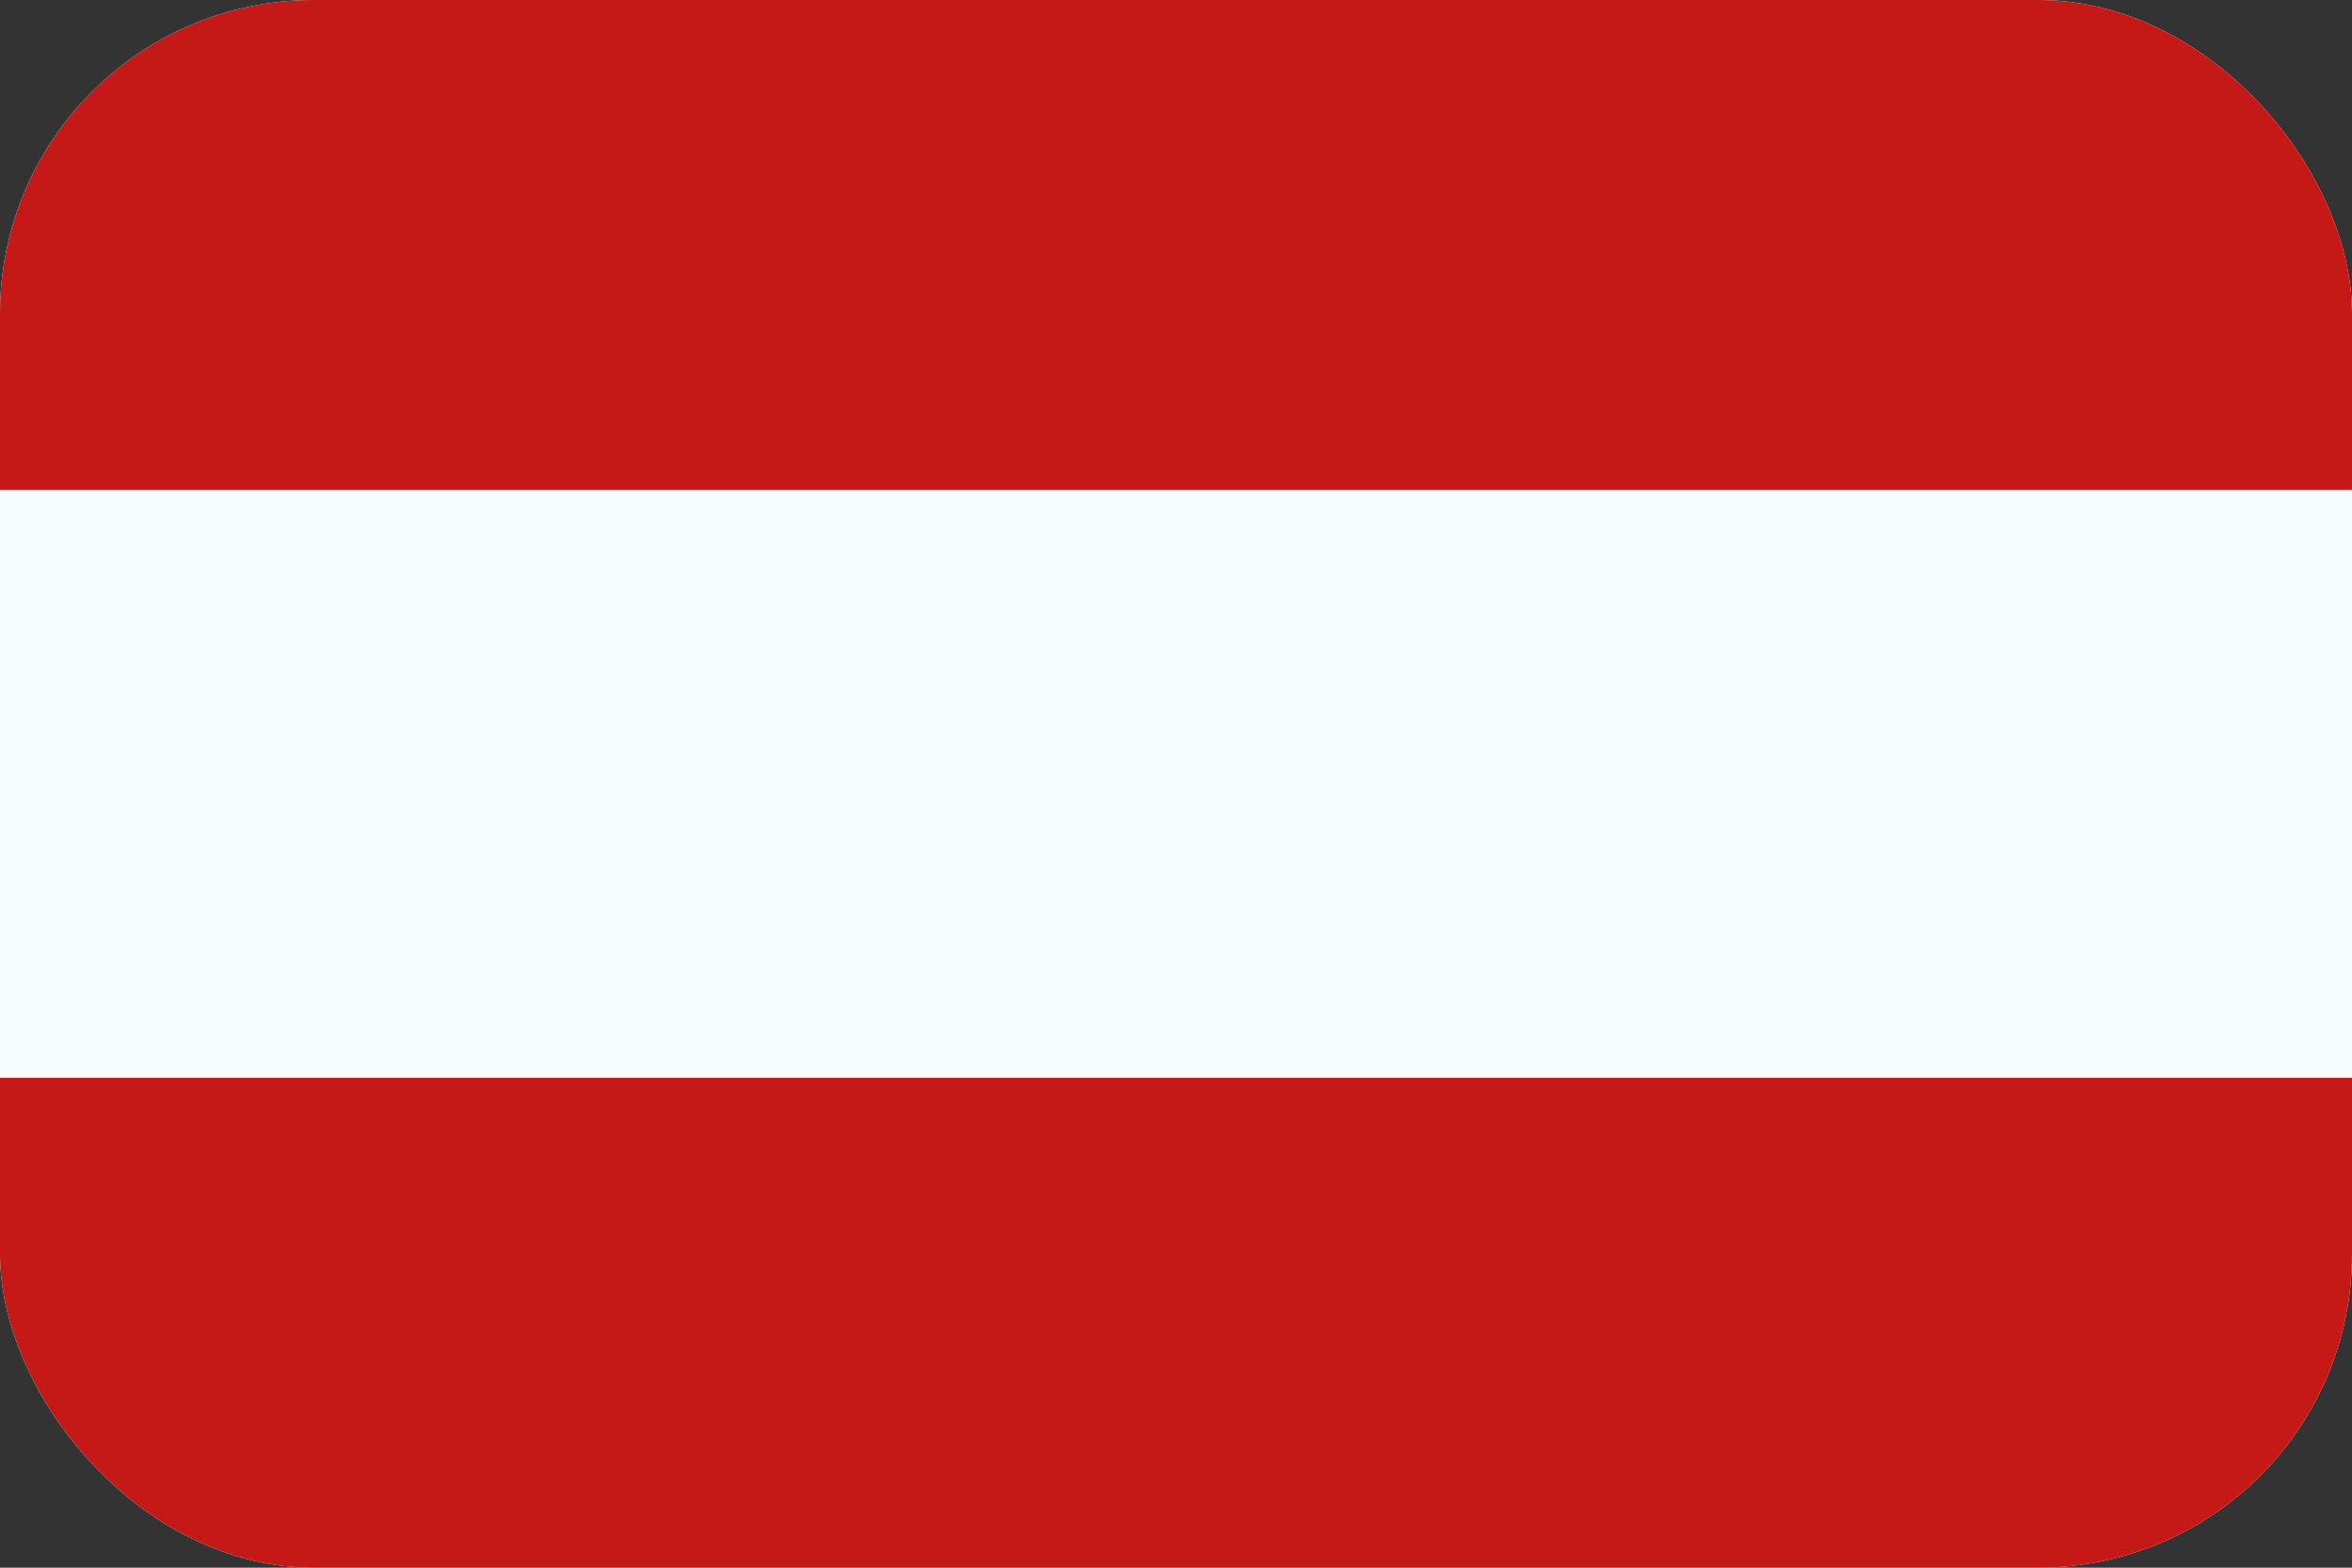
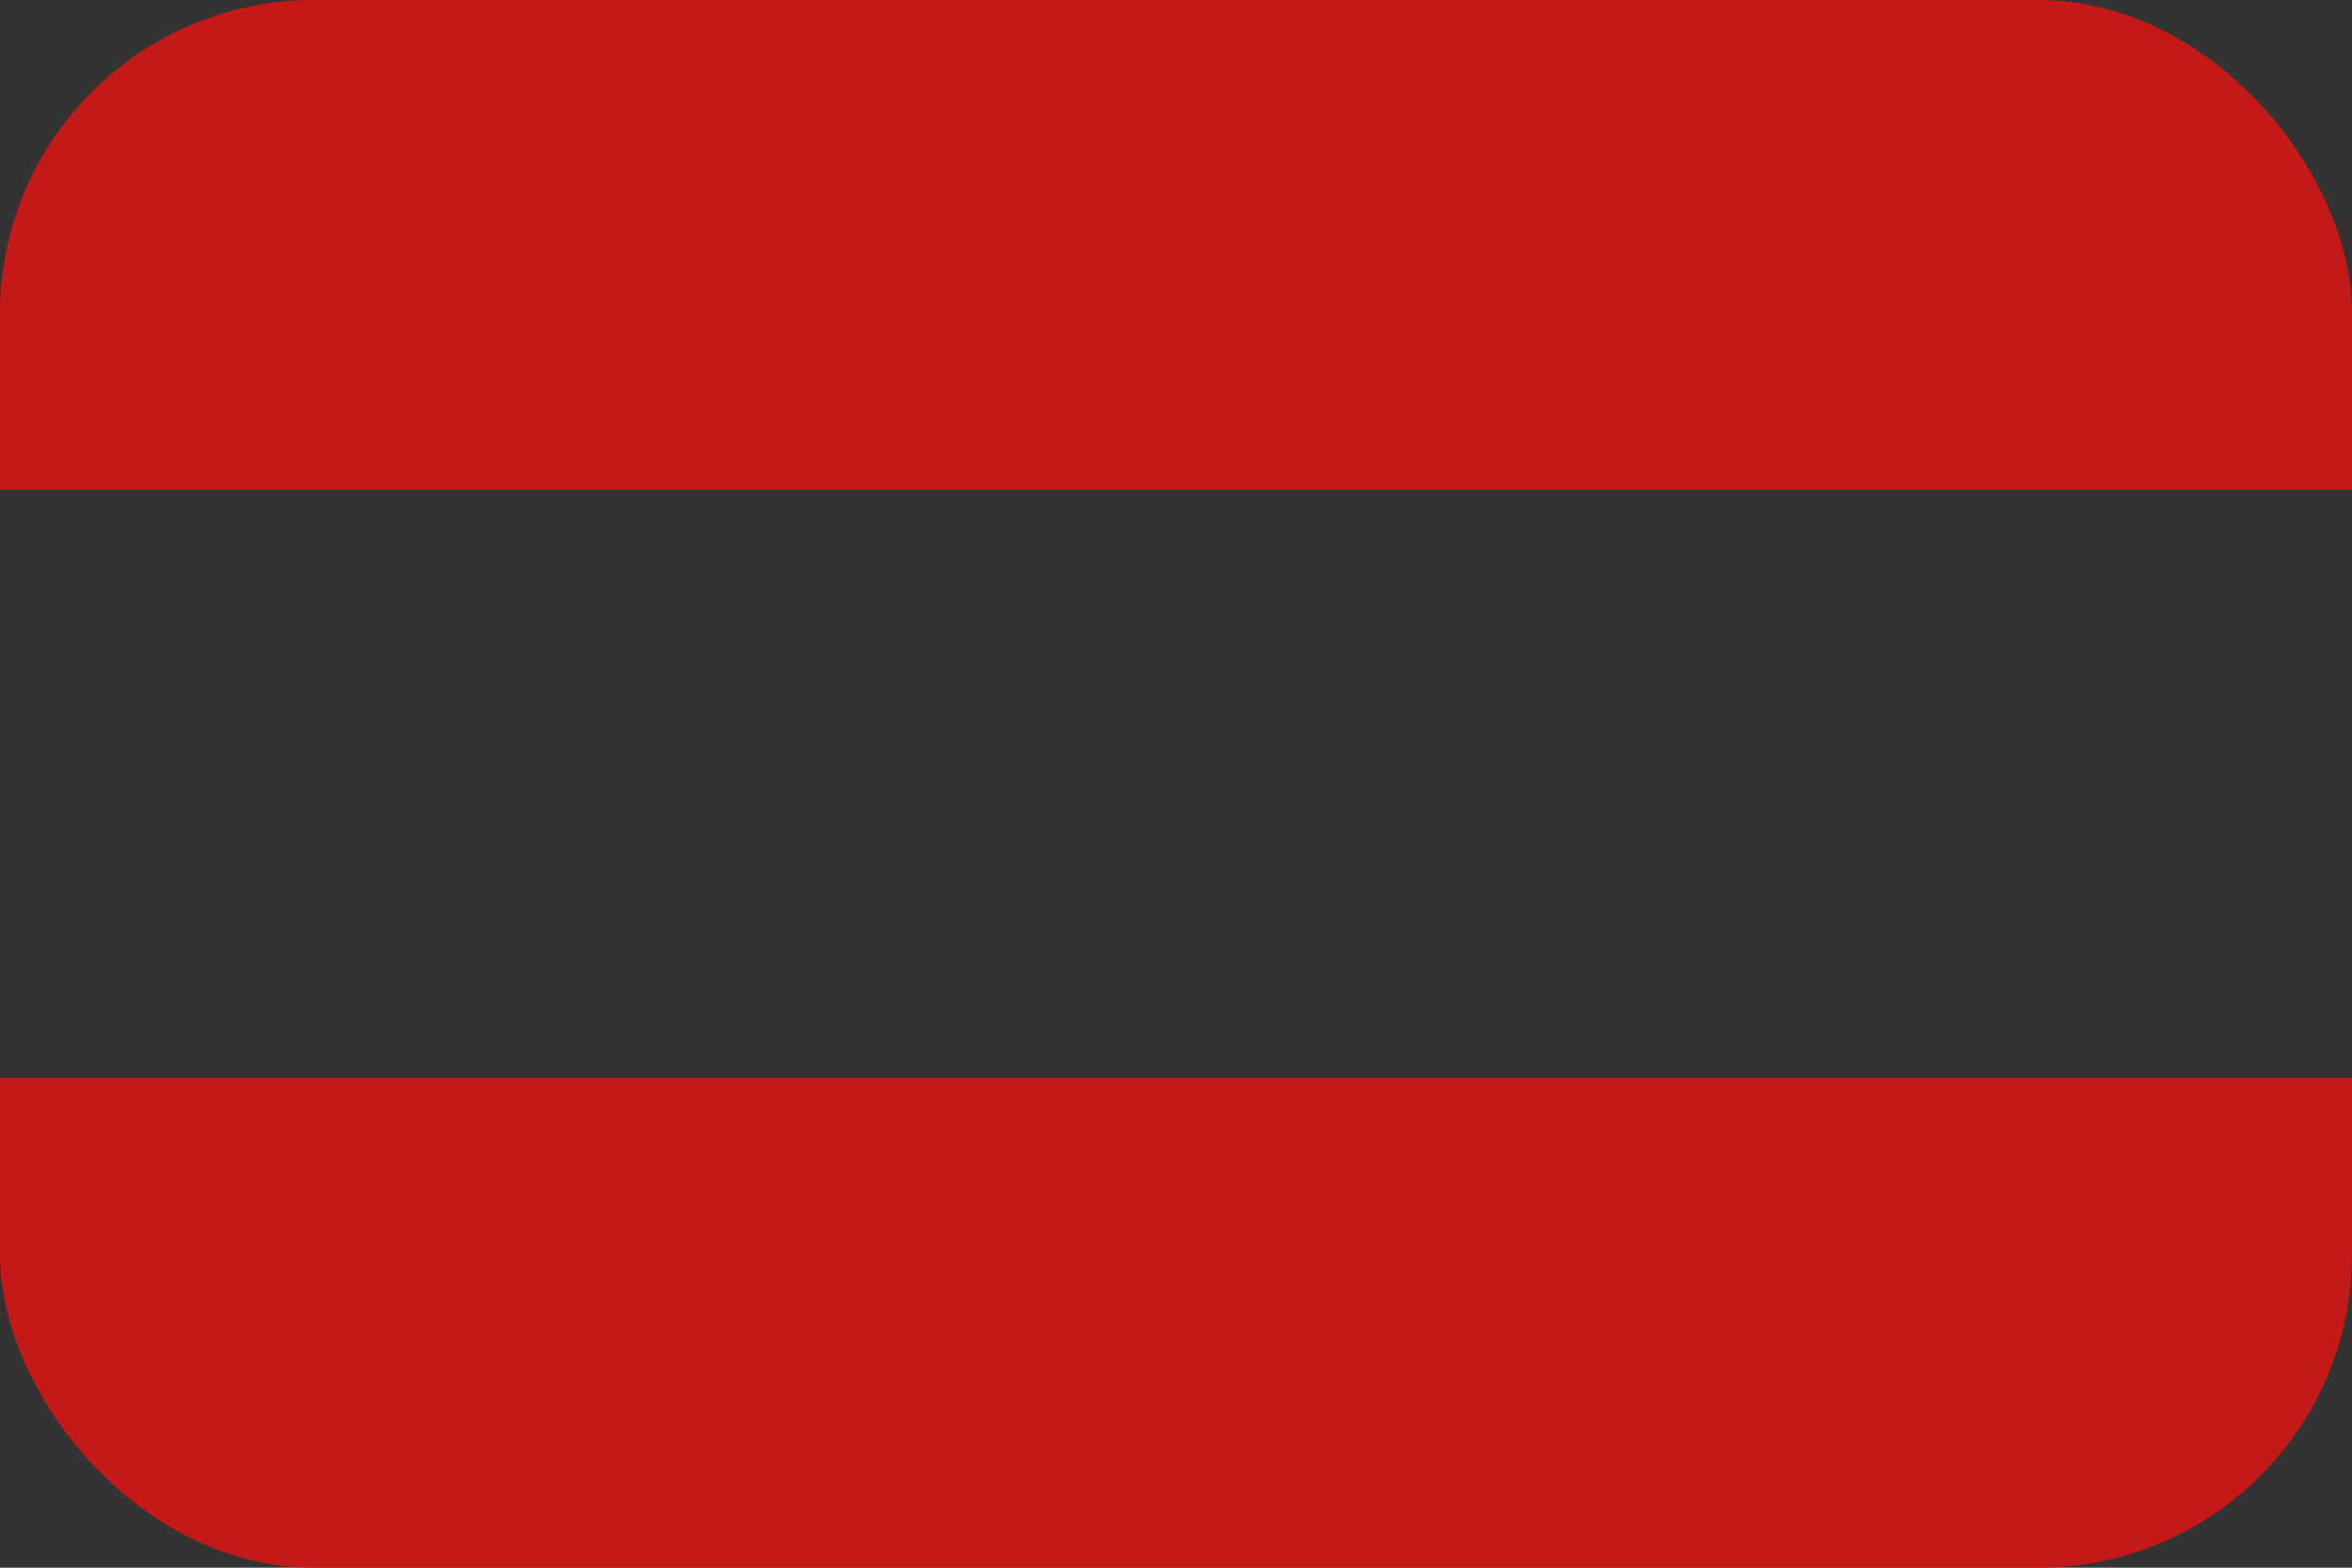
<svg xmlns="http://www.w3.org/2000/svg" width="30" height="20" fill="none">
  <rect width="100%" height="100%" fill="#333333" stroke="none" />
  <g clip-path="url('#clip0_96_11146')" fill-rule="evenodd" clip-rule="evenodd">
-     <path d="M0-1.25v22.5h30v-22.5H0Z" fill="#F7FCFF" />
-     <path d="M0-1.25v7.5h30v-7.5H0ZM0 13.75v7.5h30v-7.5H0Z" fill="#C51918" />
+     <path d="M0-1.25v7.5h30v-7.5H0ZM0 13.75v7.5h30v-7.5Z" fill="#C51918" />
  </g>
  <defs>
    <clipPath id="clip0_96_11146">
      <rect width="30" height="20" rx="4" fill="#fff" />
    </clipPath>
  </defs>
</svg>